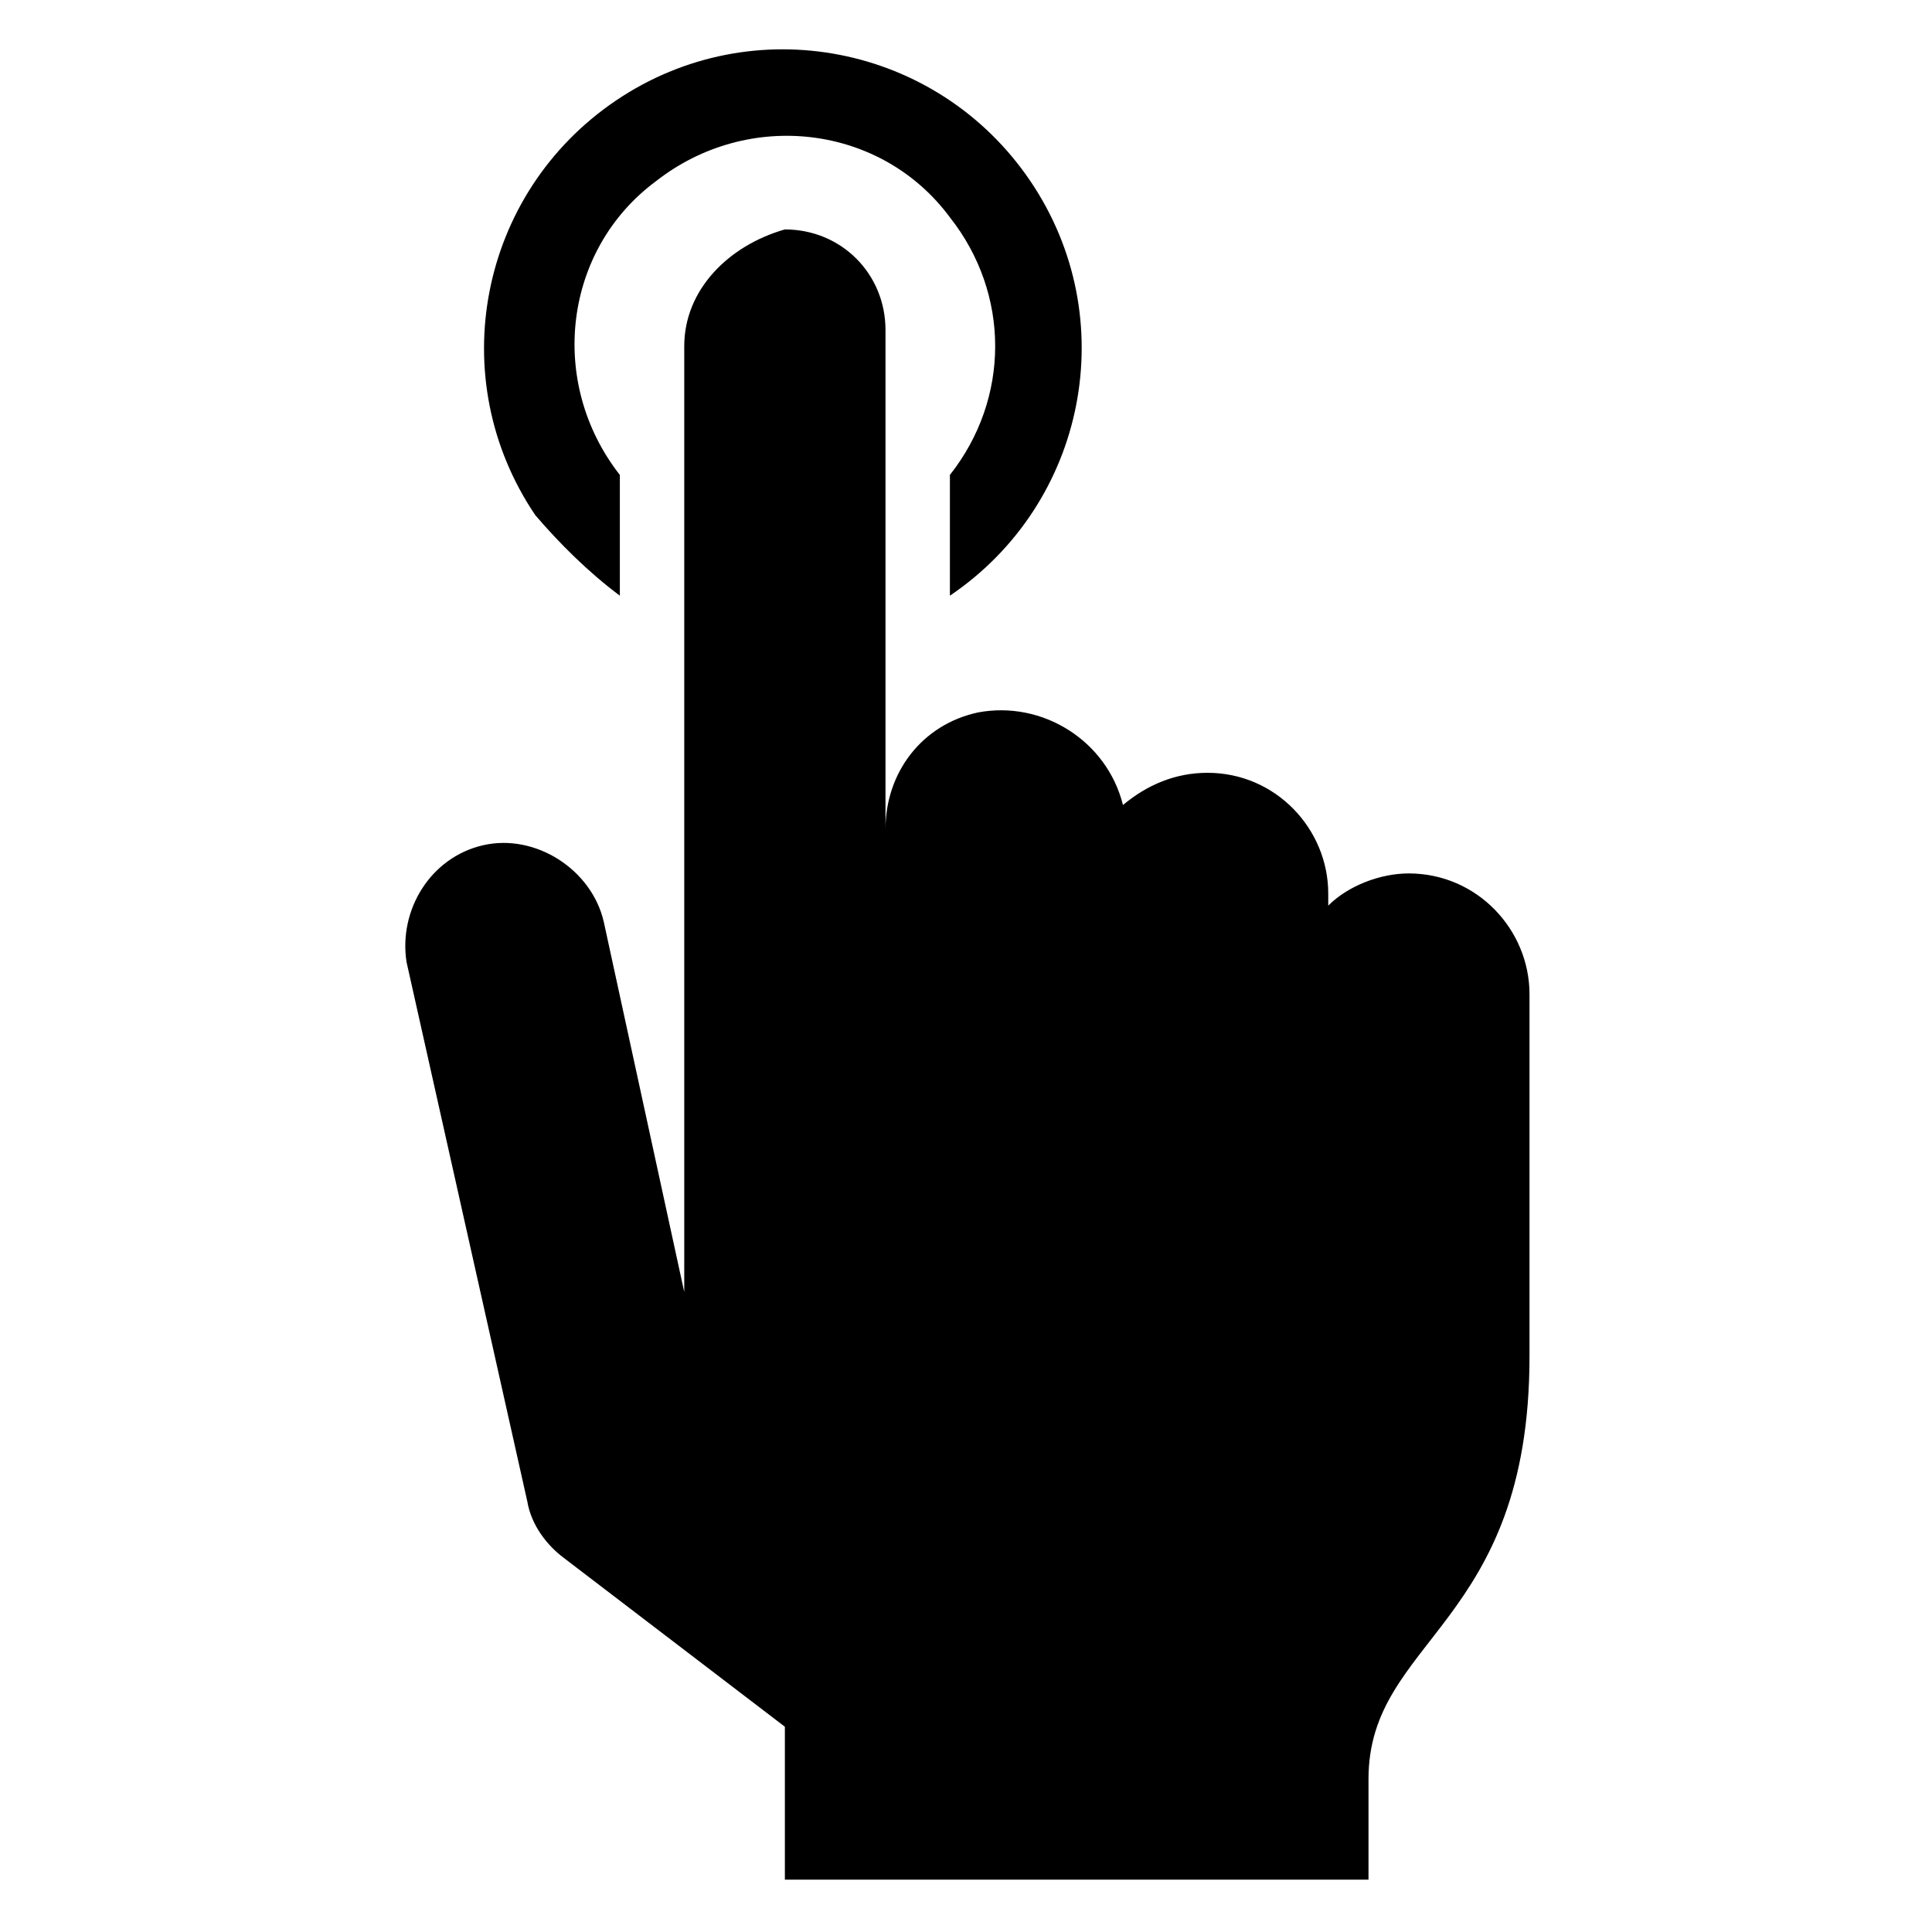
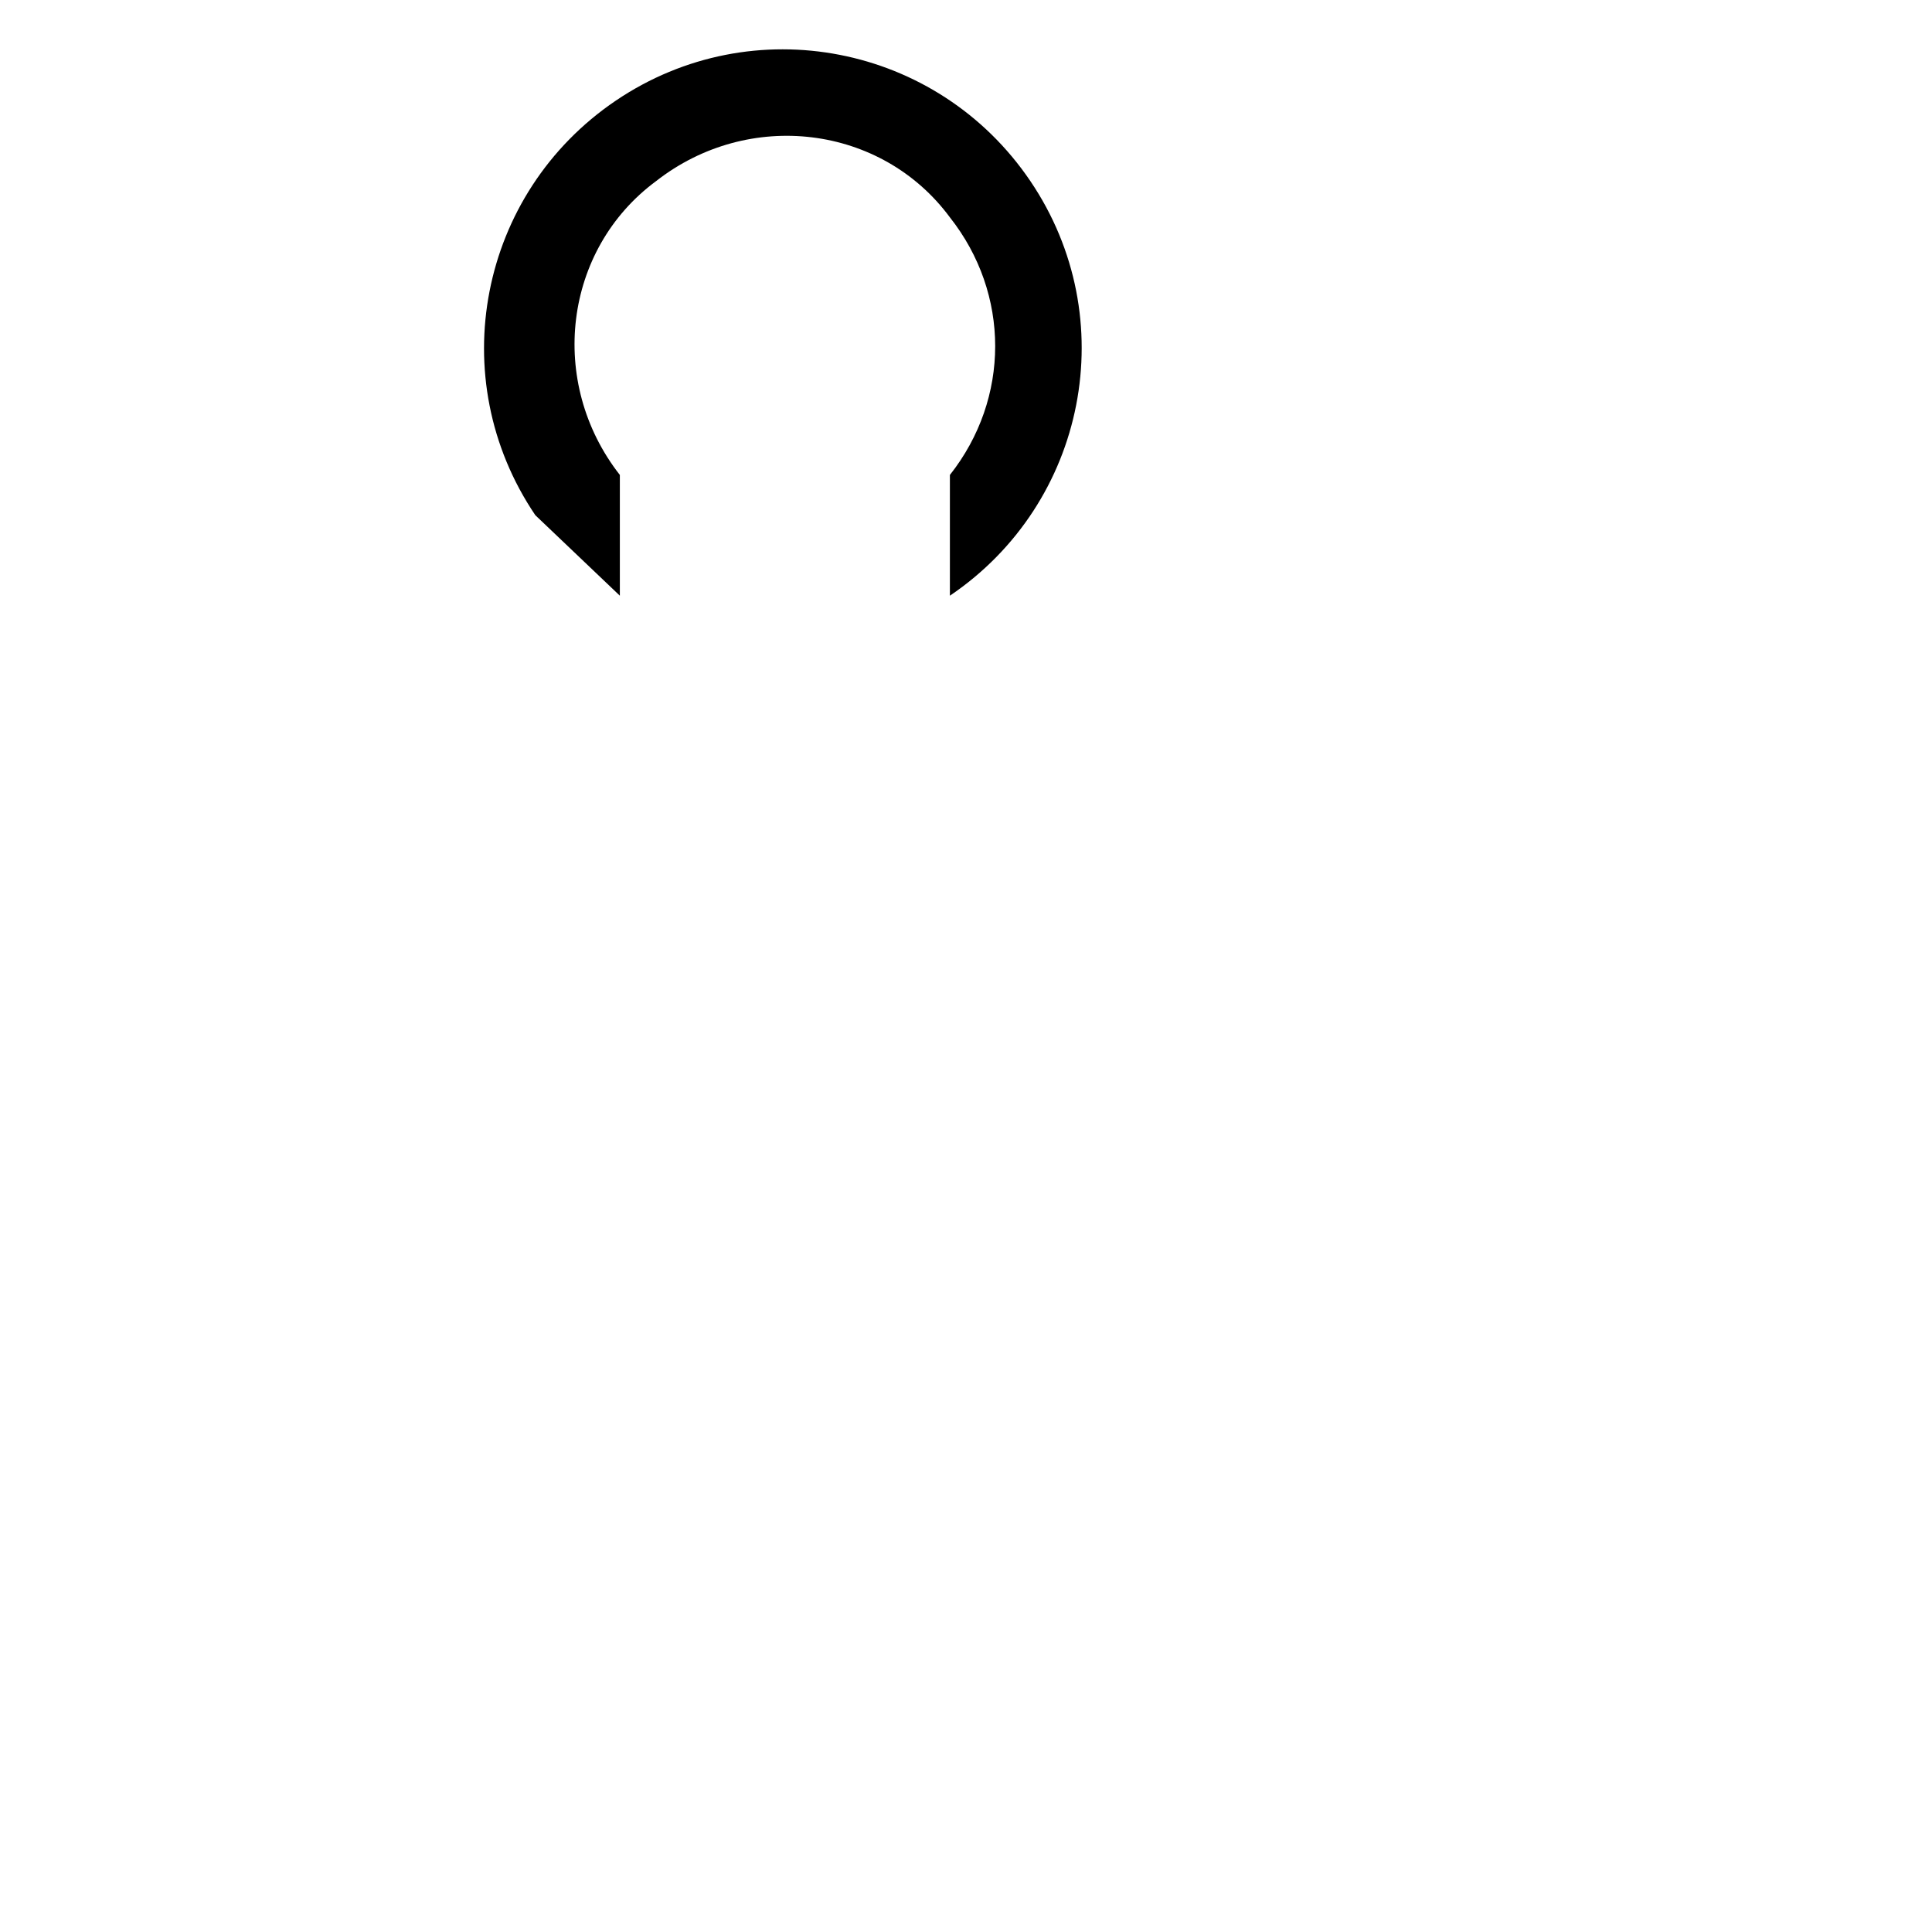
<svg xmlns="http://www.w3.org/2000/svg" version="1.1" id="Layer_1" x="0px" y="0px" viewBox="0 0 48 48" style="enable-background:new 0 0 48 48;" xml:space="preserve">
  <g>
    <g transform="translate(-592 -312)">
-       <path d="M607.4,326.8v-3c-1.8-2.3-1.4-5.6,0.9-7.3c2.3-1.8,5.6-1.4,7.3,0.9c1.5,1.9,1.5,4.5,0,6.4v3c3.4-2.3,4.3-6.9,2-10.3 c-2.3-3.4-6.9-4.3-10.3-2c-3.4,2.3-4.3,6.9-2,10.3C605.9,325.5,606.6,326.2,607.4,326.8z" />
-       <path d="M609,320.6v23.5h0l-2-9.2c-0.3-1.3-1.7-2.2-3-1.9c-1.3,0.3-2.1,1.6-1.9,2.9l3,13.4c0.1,0.6,0.5,1.1,0.9,1.4l5.5,4.2v3.8 H626v-2.5c0-3.5,4-3.8,4-10.5v-9c0-1.6-1.3-3-3-3c-0.7,0-1.5,0.3-2,0.8c0-0.1,0-0.2,0-0.3c0-1.6-1.3-3-3-3c-0.8,0-1.5,0.3-2.1,0.8 c-0.4-1.6-2-2.6-3.6-2.3c-1.4,0.3-2.3,1.5-2.3,2.9v-12.4c0-1.4-1.1-2.5-2.5-2.5C610.1,318.1,609,319.2,609,320.6z" />
+       <path d="M607.4,326.8v-3c-1.8-2.3-1.4-5.6,0.9-7.3c2.3-1.8,5.6-1.4,7.3,0.9c1.5,1.9,1.5,4.5,0,6.4v3c3.4-2.3,4.3-6.9,2-10.3 c-2.3-3.4-6.9-4.3-10.3-2c-3.4,2.3-4.3,6.9-2,10.3z" />
    </g>
  </g>
</svg>